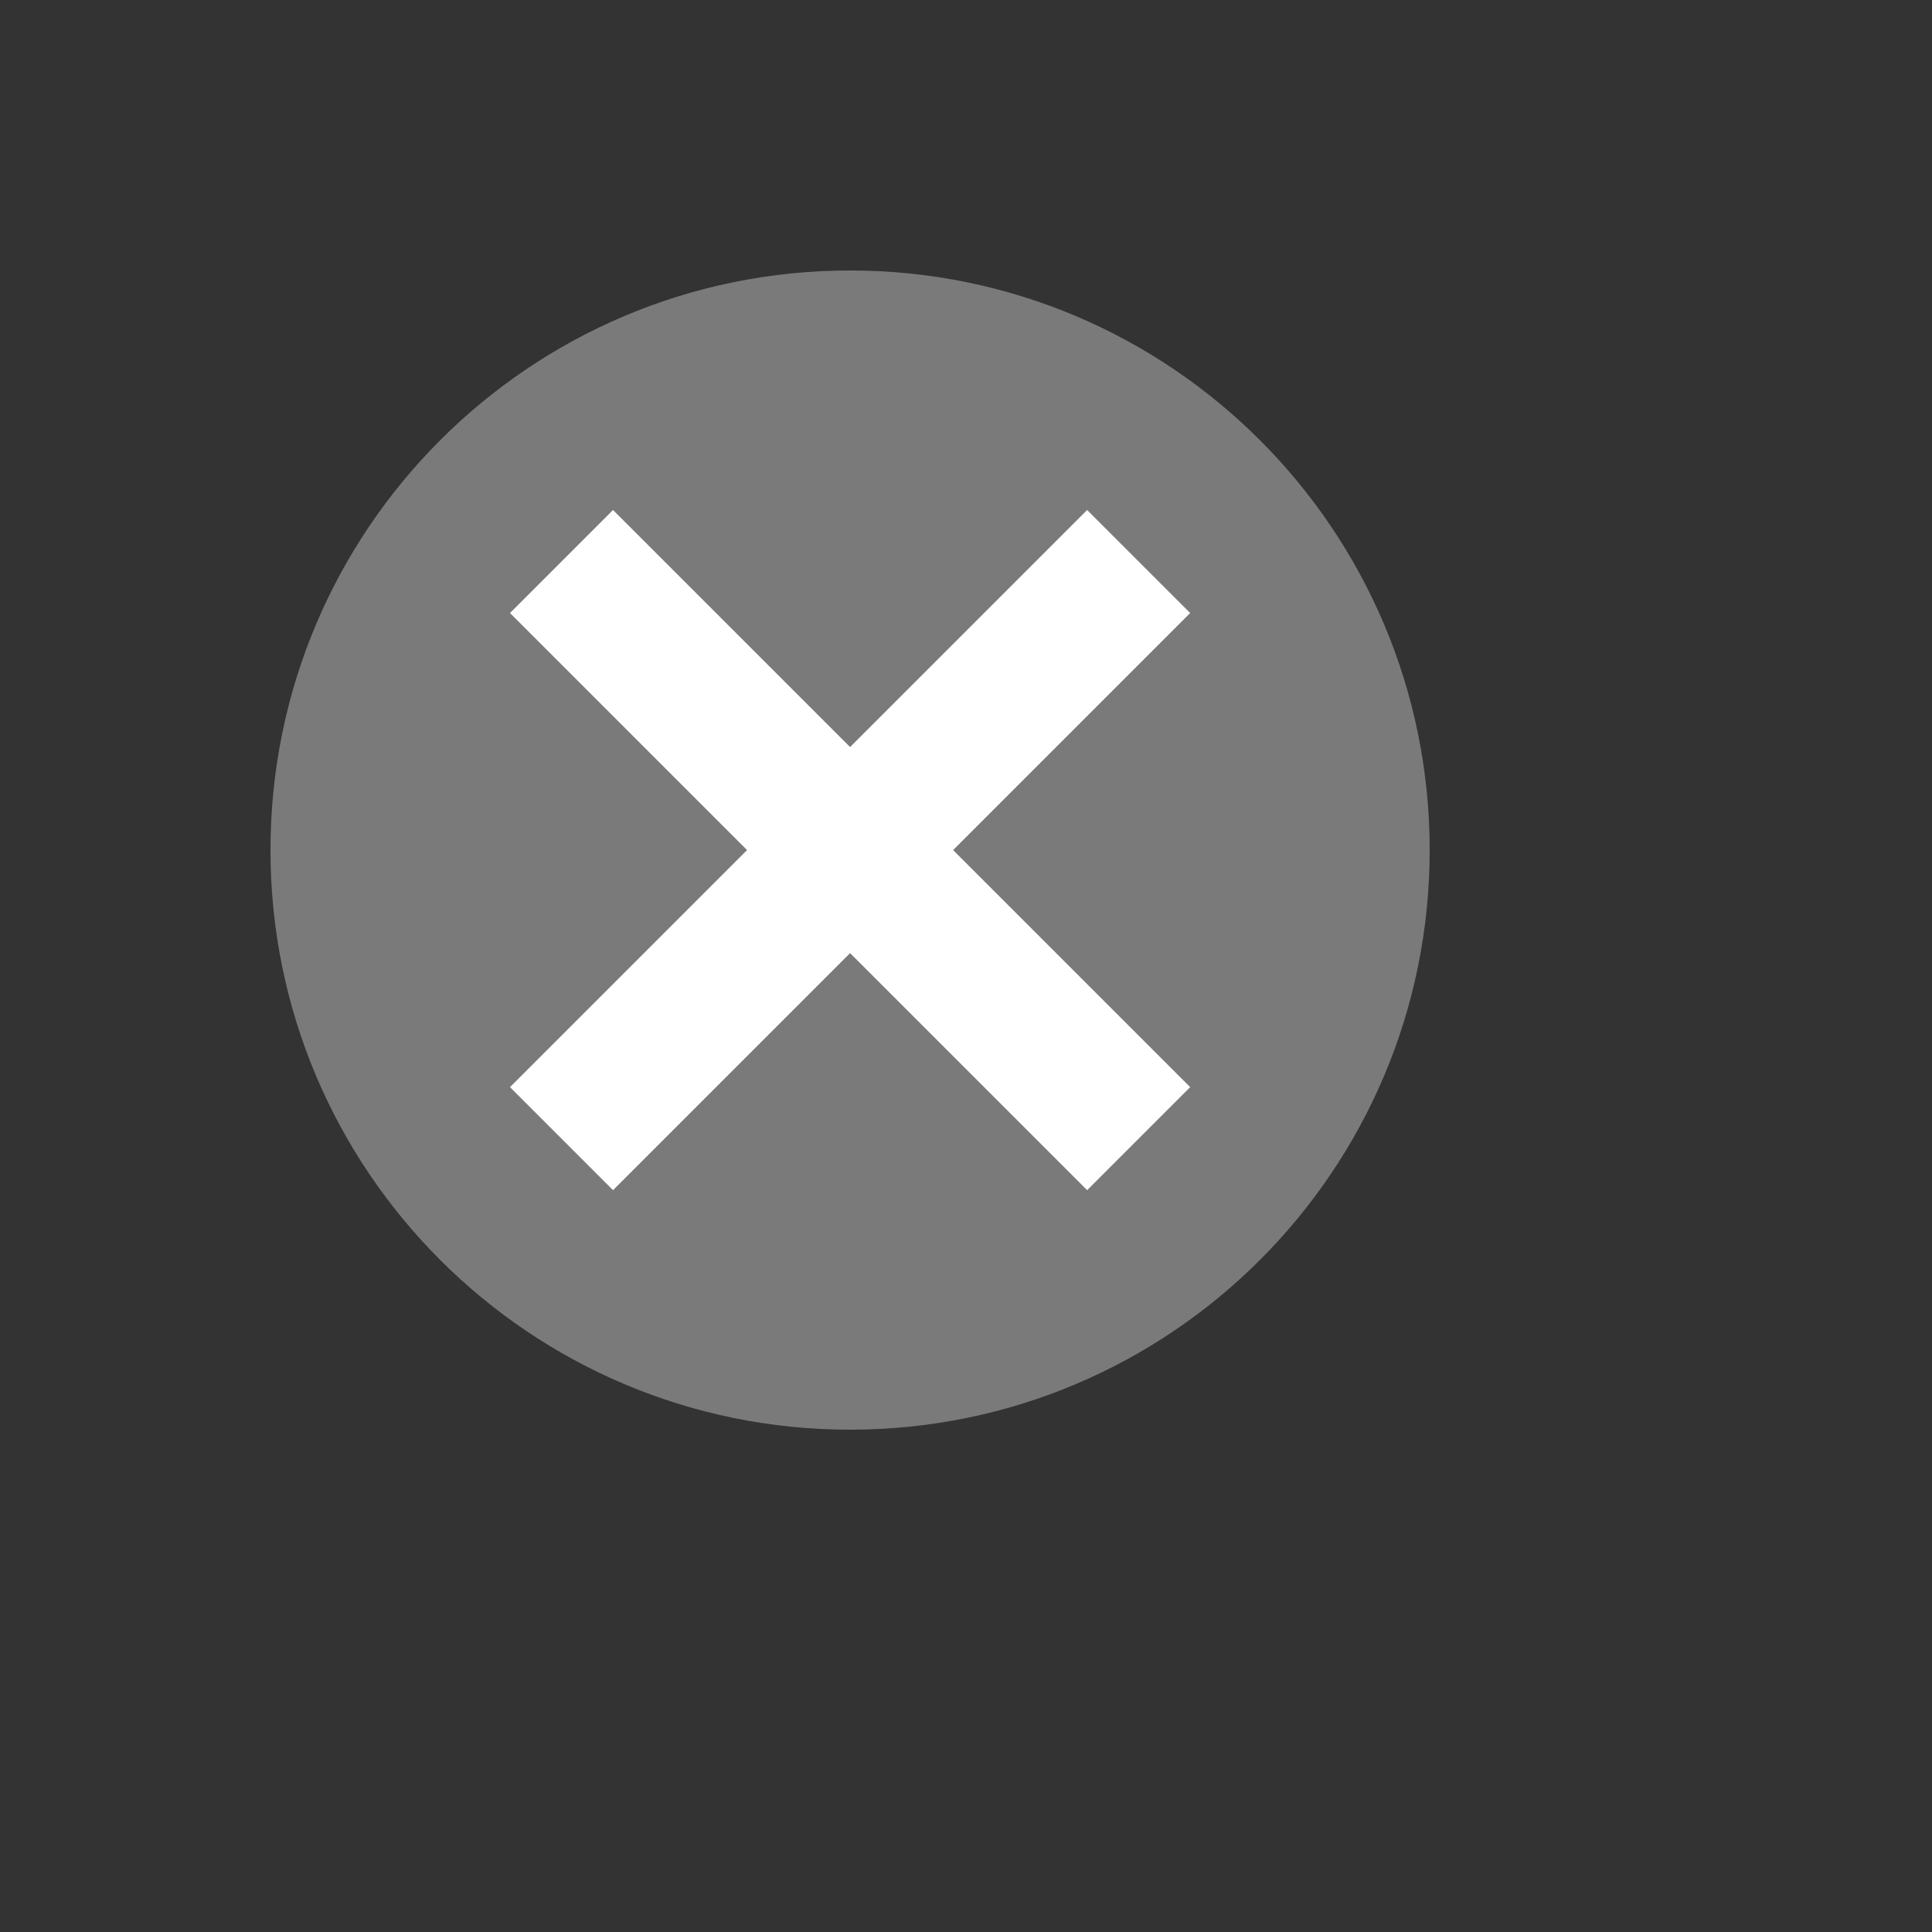
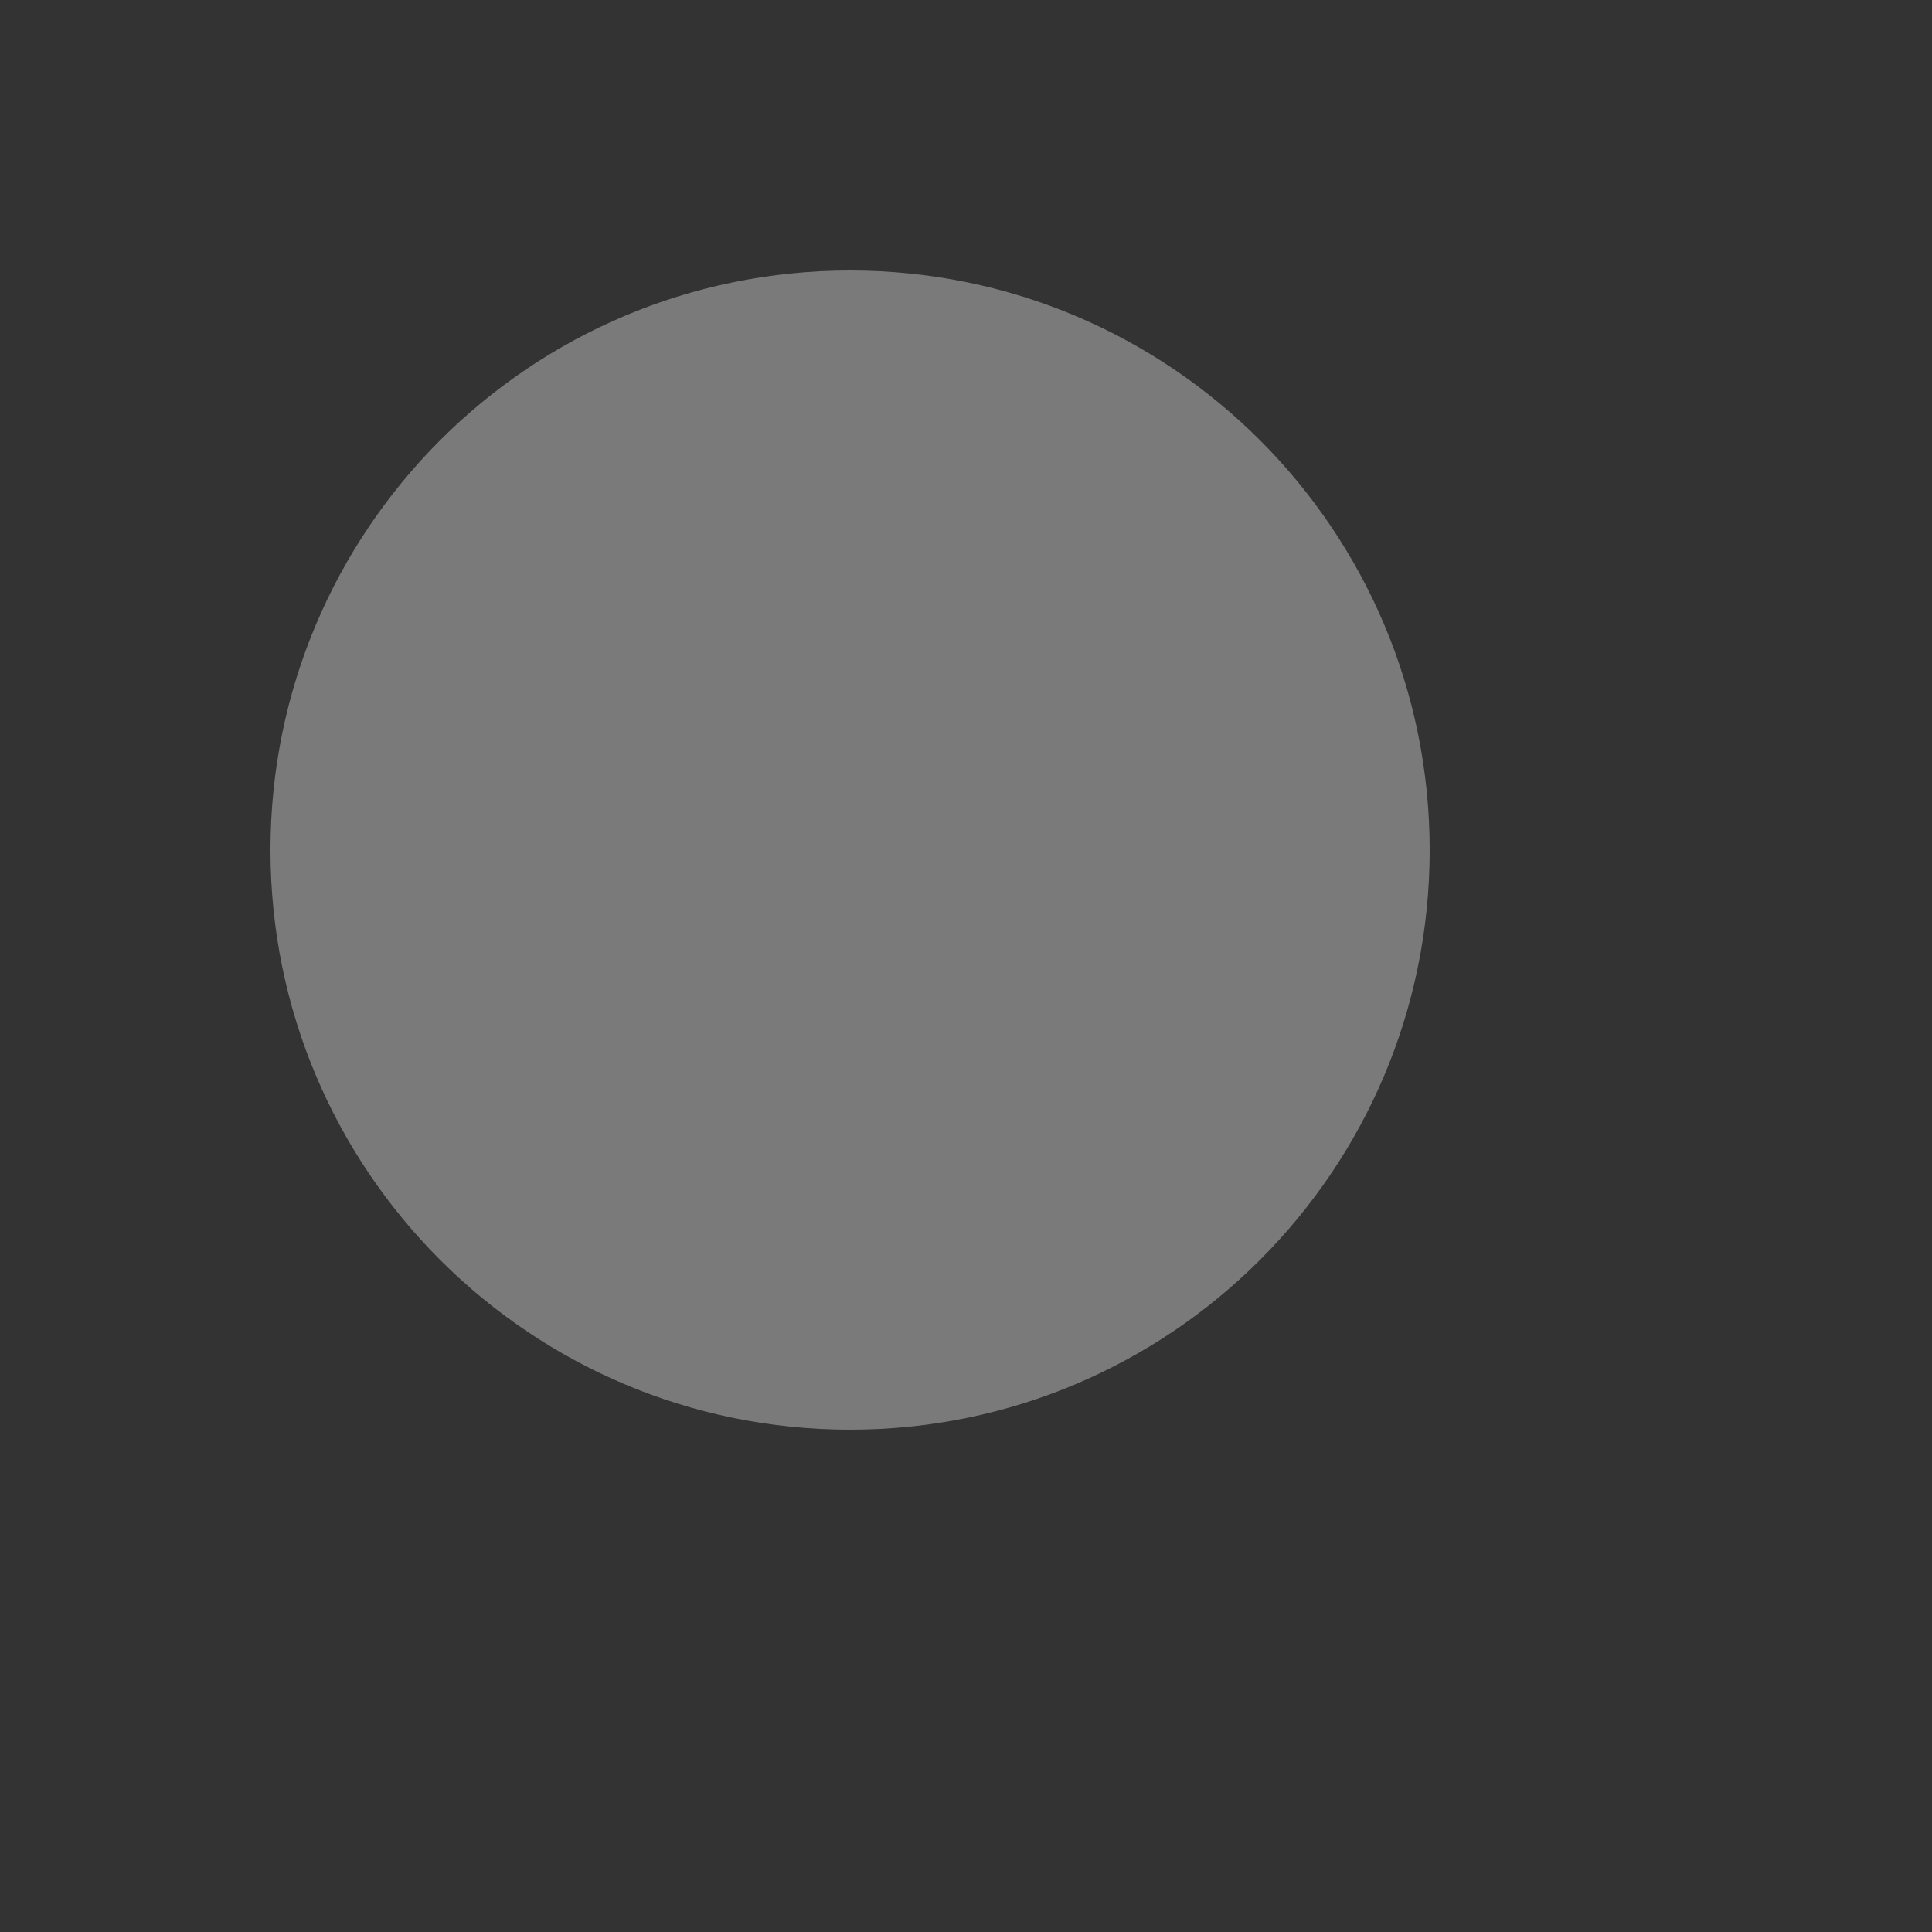
<svg xmlns="http://www.w3.org/2000/svg" version="1.1" width="100%" height="100%" id="svgWorkerArea" viewBox="-25 -25 625 625" style="background: white;">
  <rect x="-25" y="-25" width="625" height="625" fill="#333333" stroke="none" />
  <defs id="defsdoc">
    <pattern id="patternBool" x="0" y="0" width="10" height="10" patternUnits="userSpaceOnUse" patternTransform="rotate(35)">
      <circle cx="5" cy="5" r="4" style="stroke: none;fill: #ff000070;" />
    </pattern>
  </defs>
  <g id="fileImp-651809746" class="cosito">
    <path id="circleImp-973756404" fill="#7A7A7A" class="grouped" d="M62.5 250C62.5 146.409 146.409 62.5 250 62.5 353.591 62.5 437.5 146.409 437.5 250 437.5 353.591 353.591 437.5 250 437.5 146.409 437.5 62.5 353.591 62.5 250 62.5 250 62.5 250 62.5 250" />
-     <path id="pathImp-166276841" fill="#FFF" class="grouped" d="M360.016 173.312C360.016 173.312 326.688 139.984 326.688 139.984 326.688 139.984 250 216.672 250 216.672 250 216.672 173.312 139.984 173.312 139.984 173.312 139.984 139.984 173.312 139.984 173.312 139.984 173.312 216.672 250 216.672 250 216.672 250 139.984 326.688 139.984 326.688 139.984 326.688 173.312 360.016 173.312 360.016 173.312 360.016 250 283.328 250 283.328 250 283.328 326.688 360.016 326.688 360.016 326.688 360.016 360.016 326.688 360.016 326.688 360.016 326.688 283.328 250 283.328 250 283.328 250 360.016 173.312 360.016 173.312 360.016 173.312 360.016 173.312 360.016 173.312" />
  </g>
</svg>